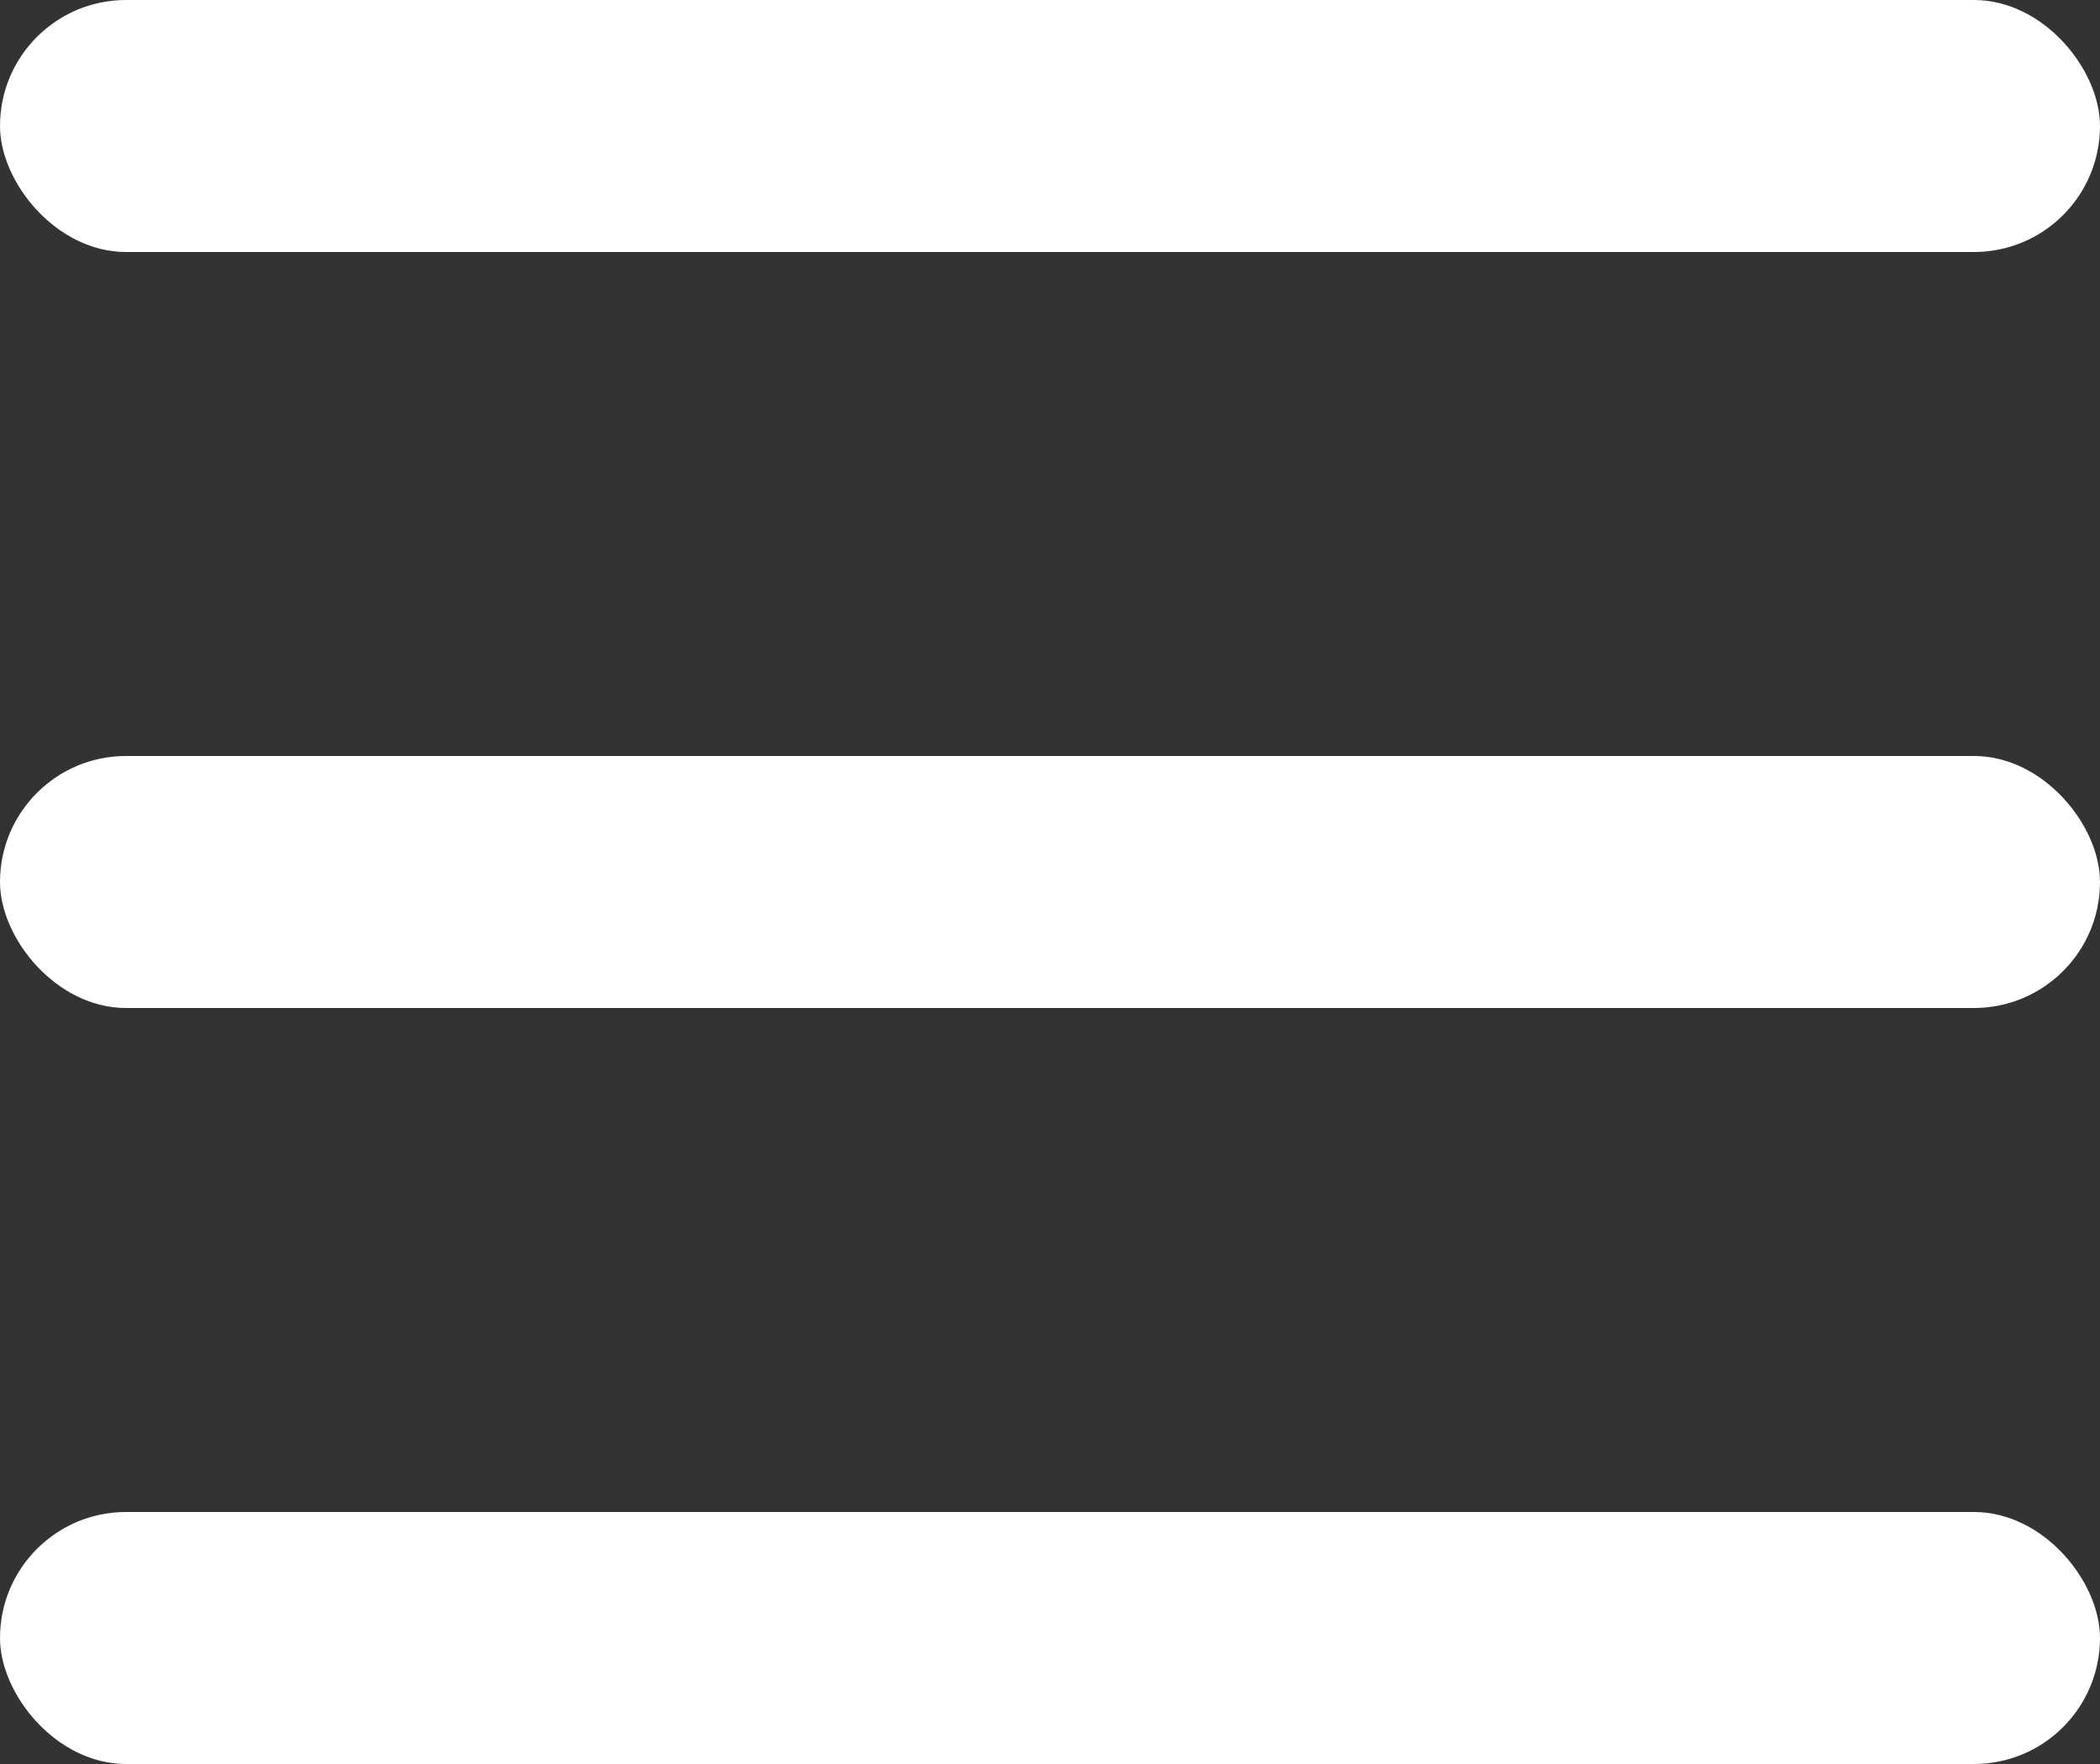
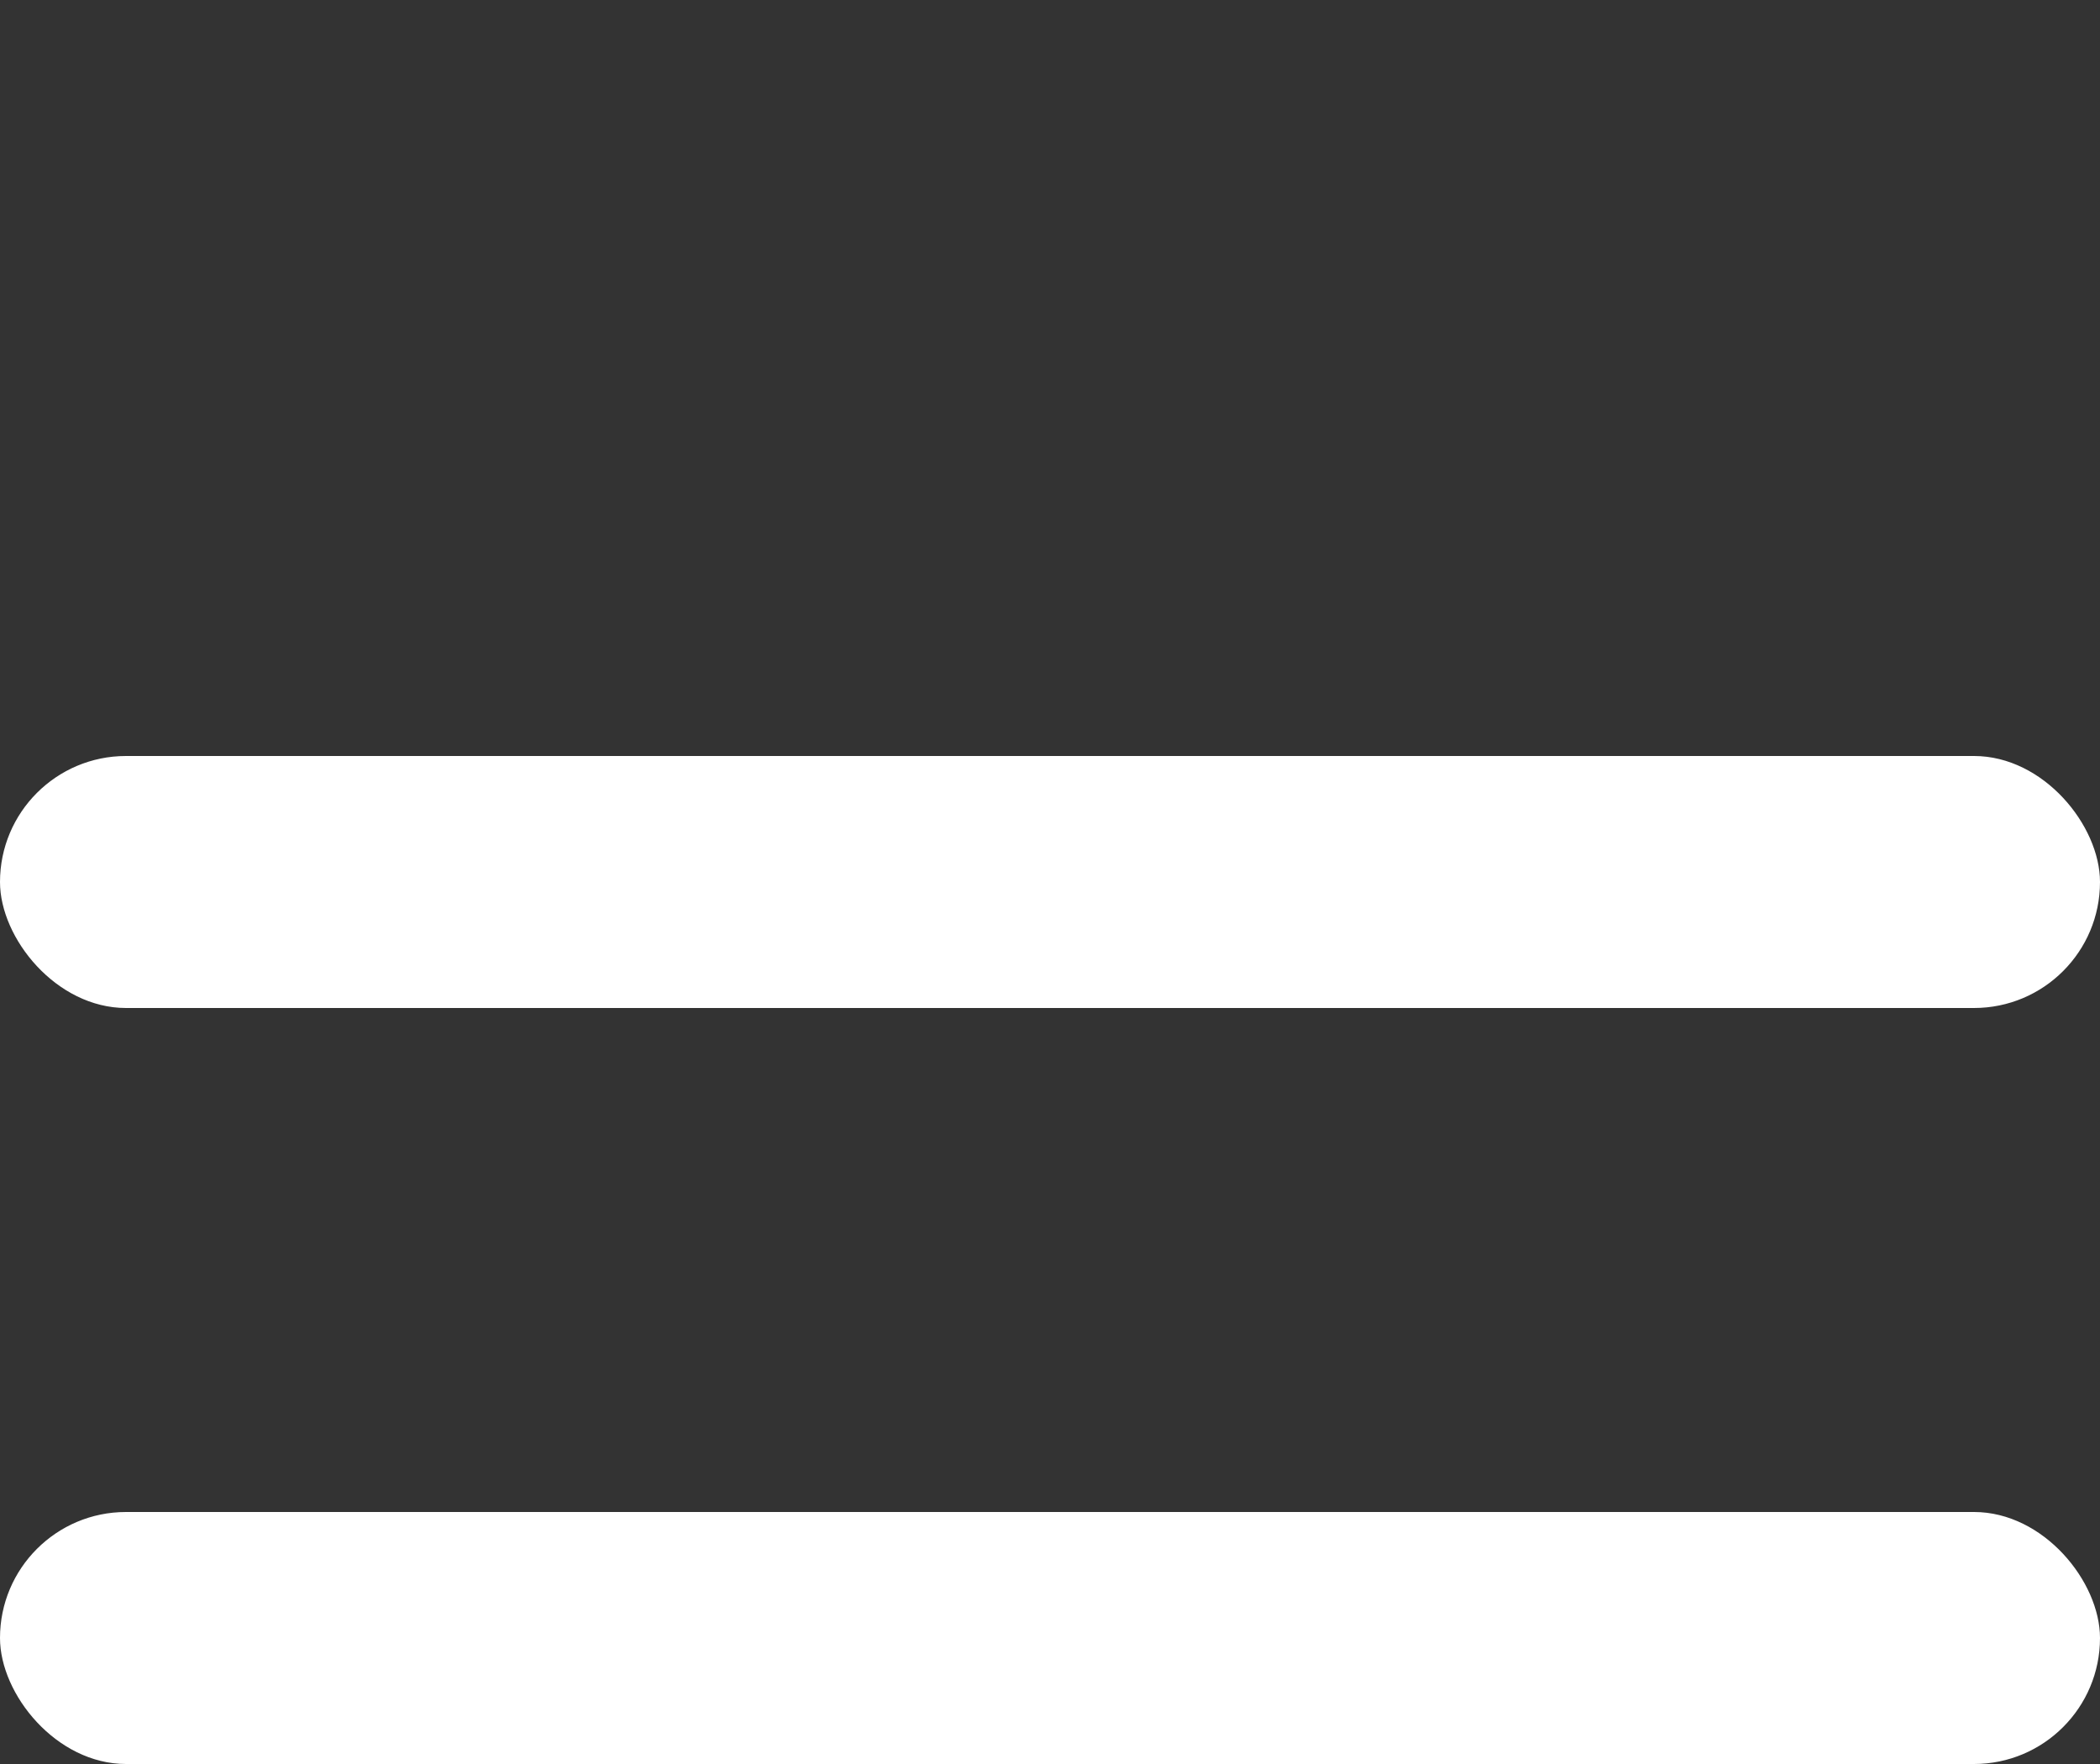
<svg xmlns="http://www.w3.org/2000/svg" width="50" height="42" viewBox="0 0 50 42">
  <rect x="0" y="0" width="50" height="42" fill="#333333" stroke="none" />
  <g transform="translate(-669 -46)">
-     <rect width="50" height="6" rx="3" transform="translate(669 46)" fill="#fff" />
    <rect width="50" height="6" rx="3" transform="translate(669 64)" fill="#fff" />
    <rect width="50" height="6" rx="3" transform="translate(669 82)" fill="#fff" />
  </g>
</svg>